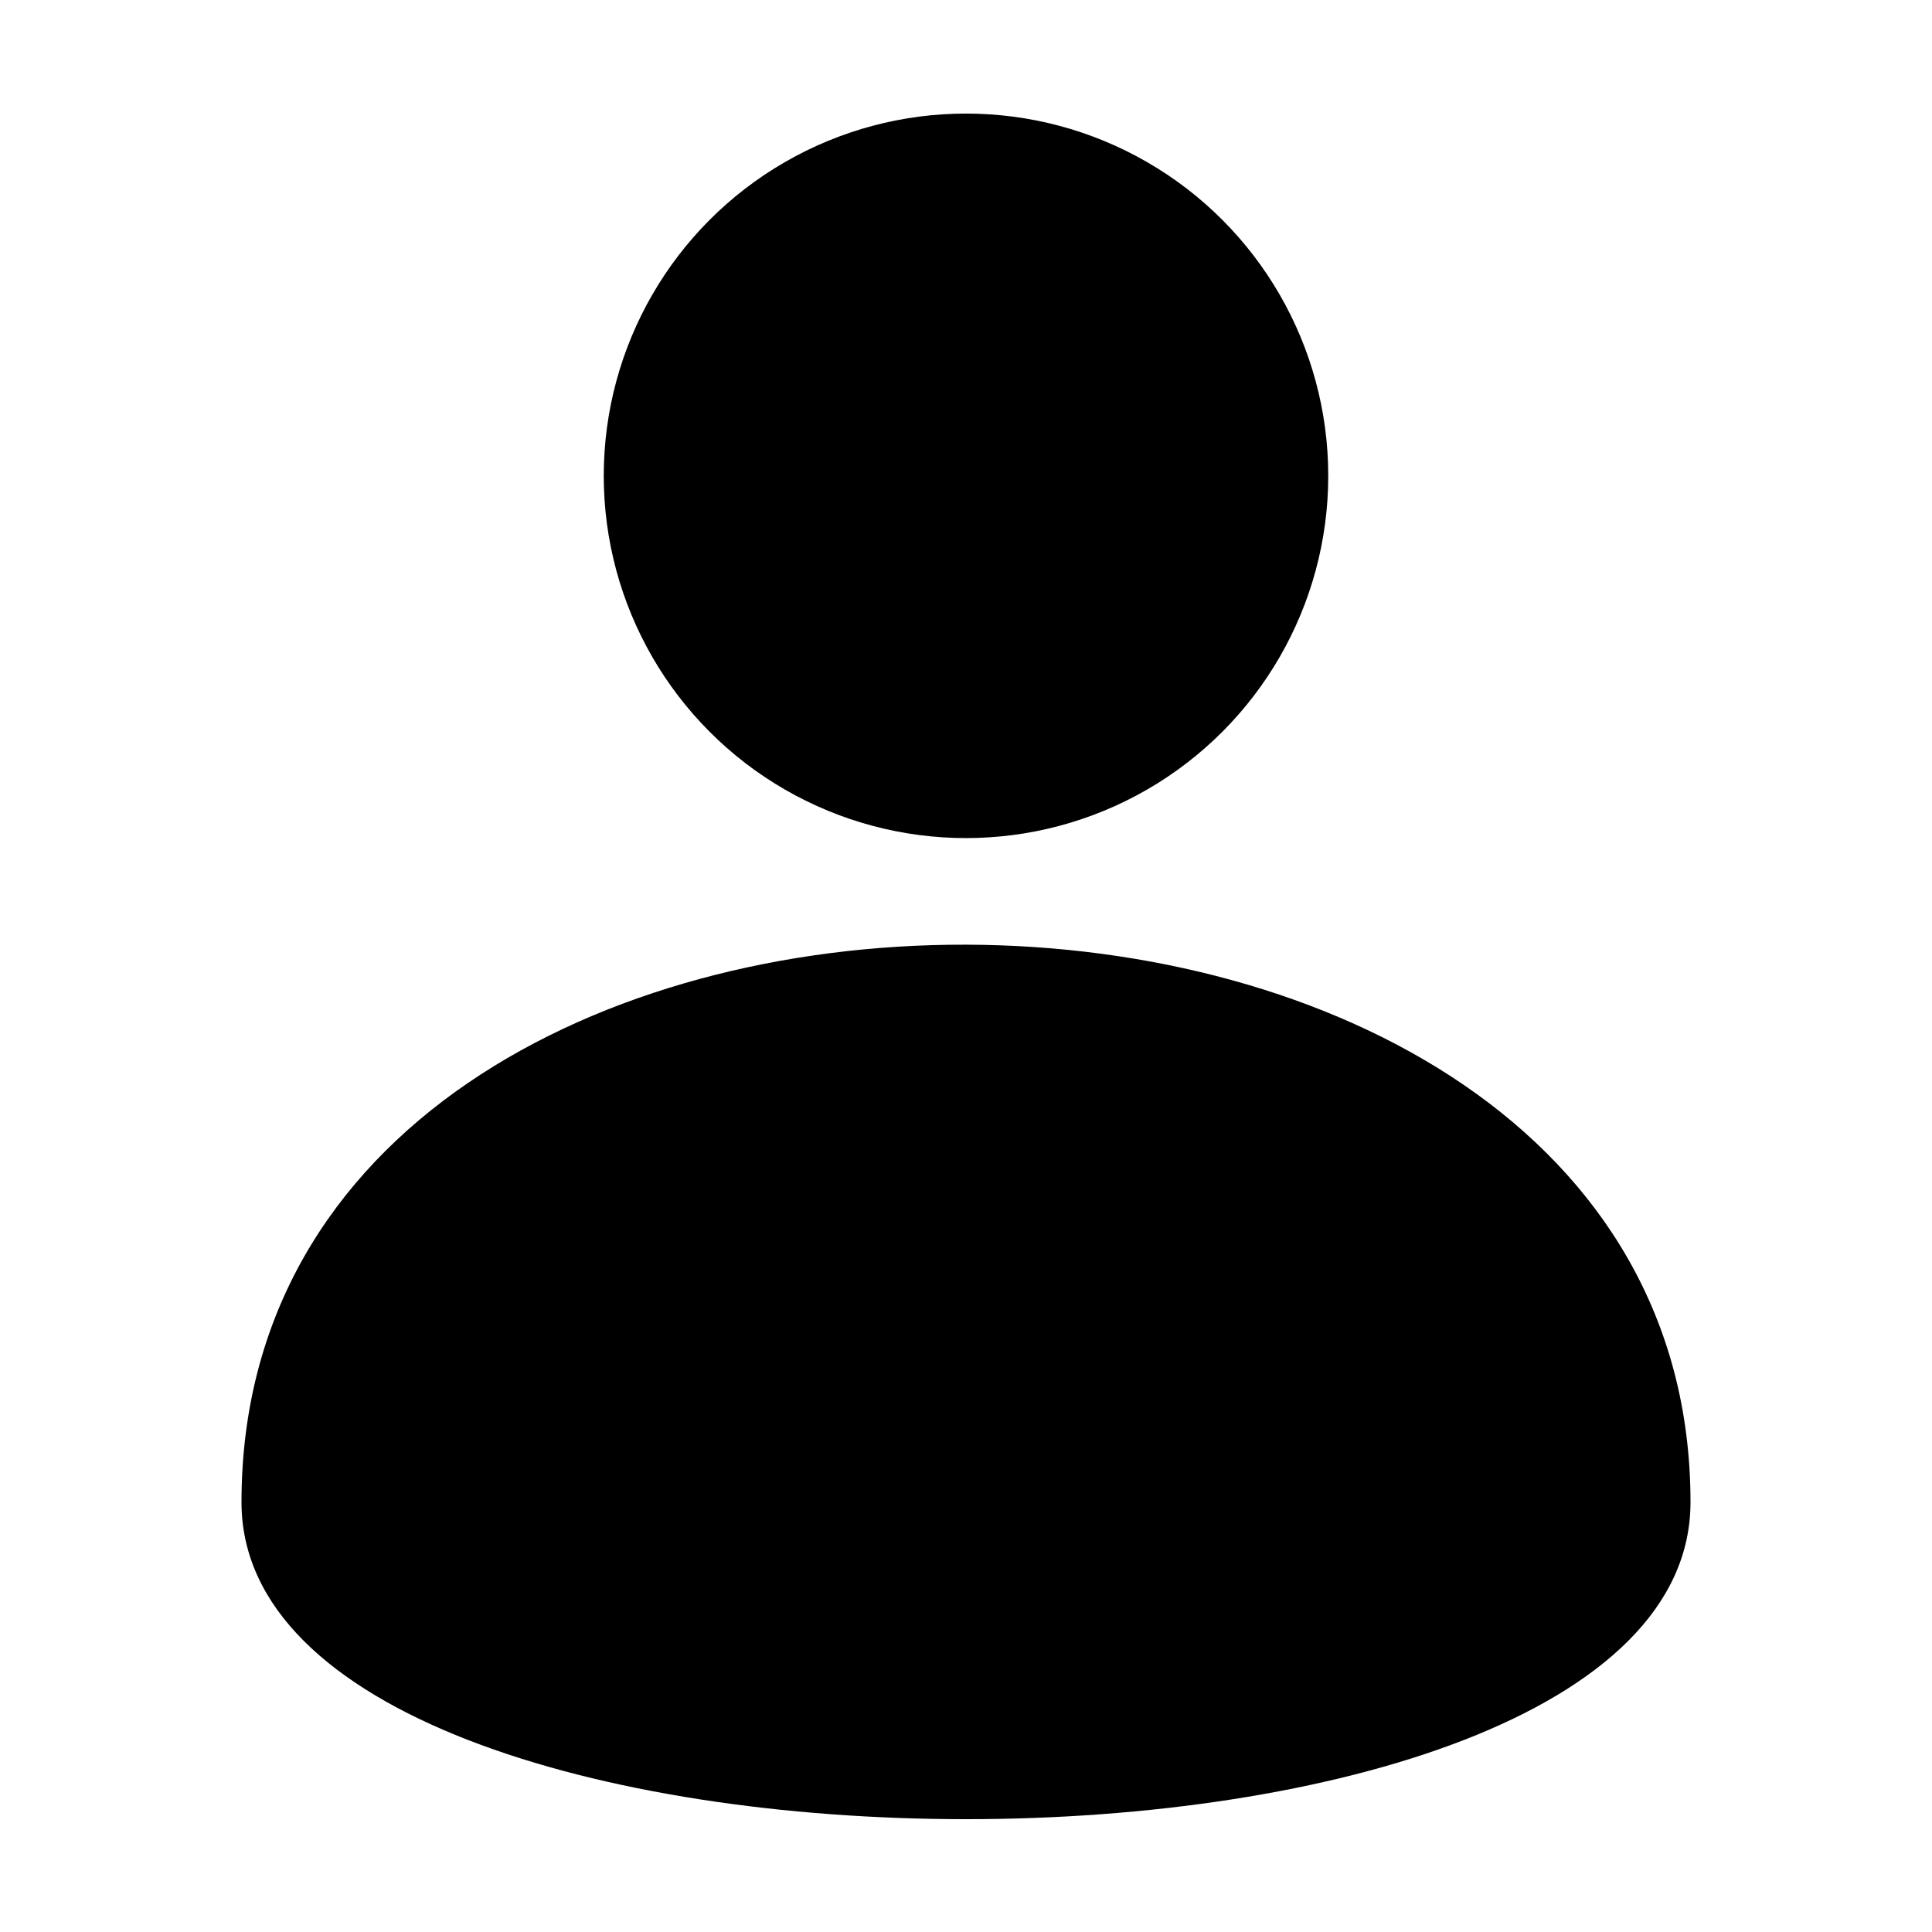
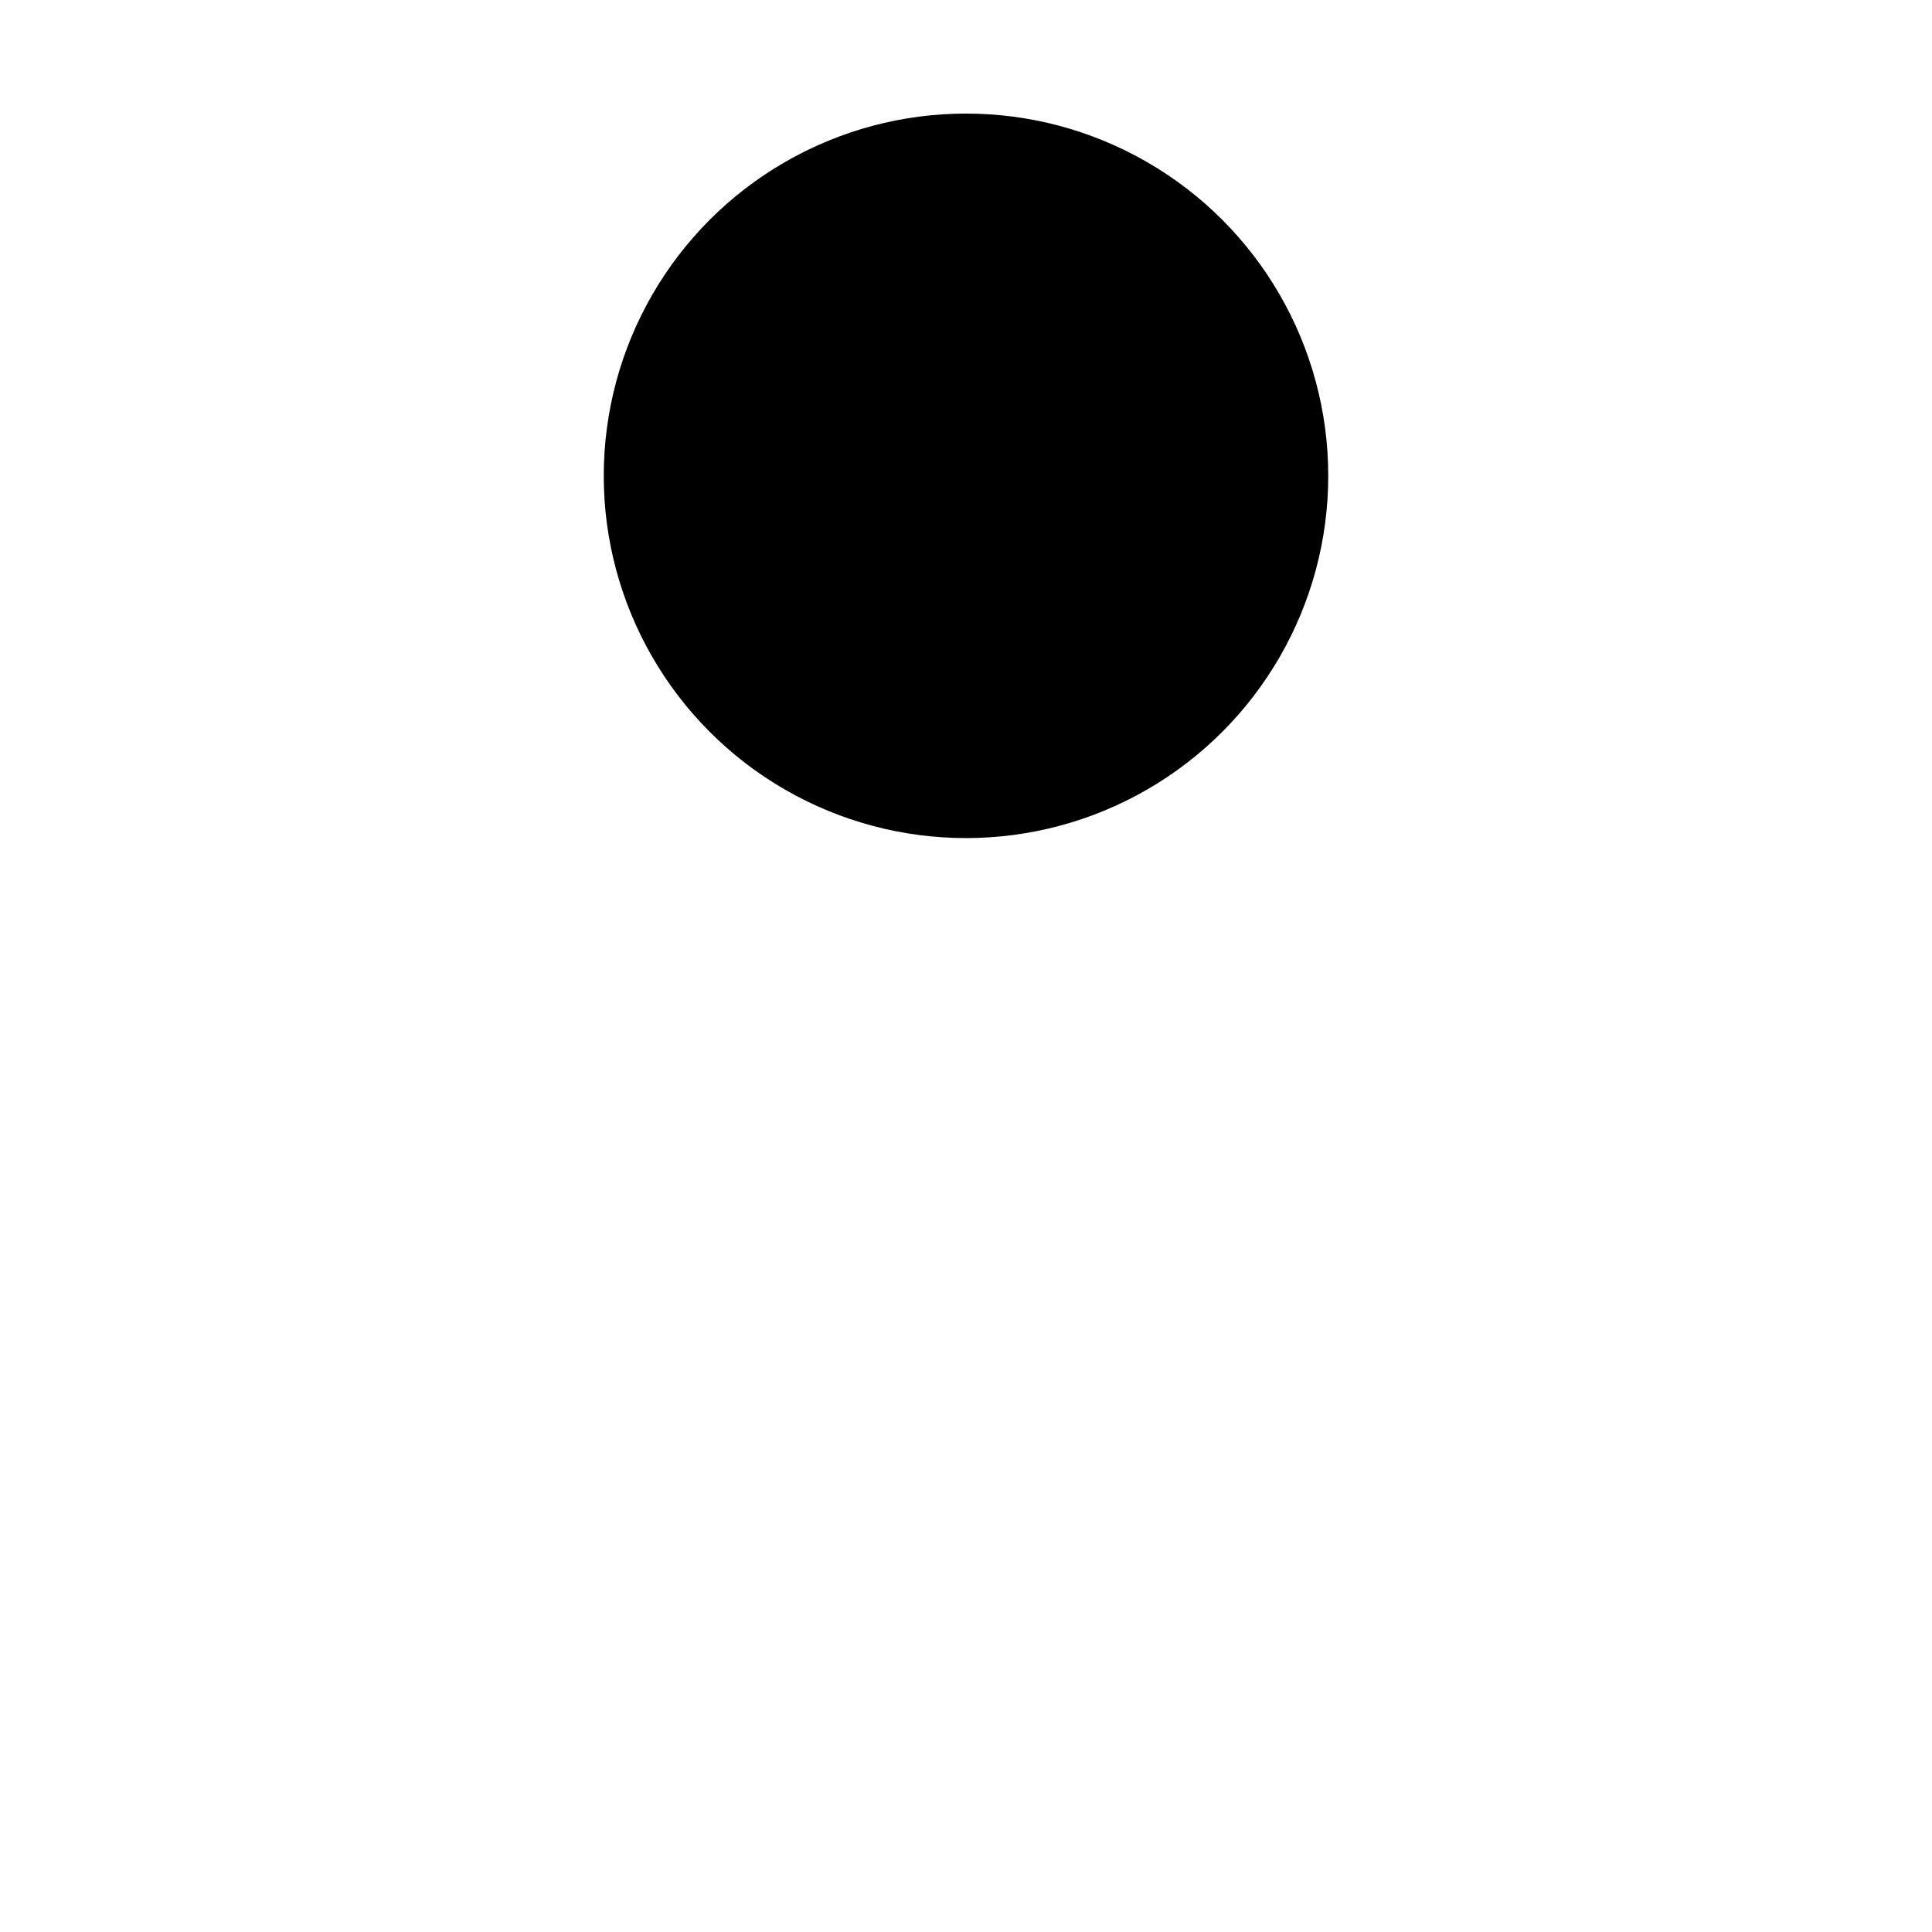
<svg xmlns="http://www.w3.org/2000/svg" id="user" viewBox="0 0 512 512">
  <circle class="lexicon-icon-outline user-head" cx="256" cy="126.1" r="96" />
-   <path class="lexicon-icon-outline user-body" d="M448,398.1c0,112-384,112-384,0C64,200.1,448,202.1,448,398.1z" />
</svg>